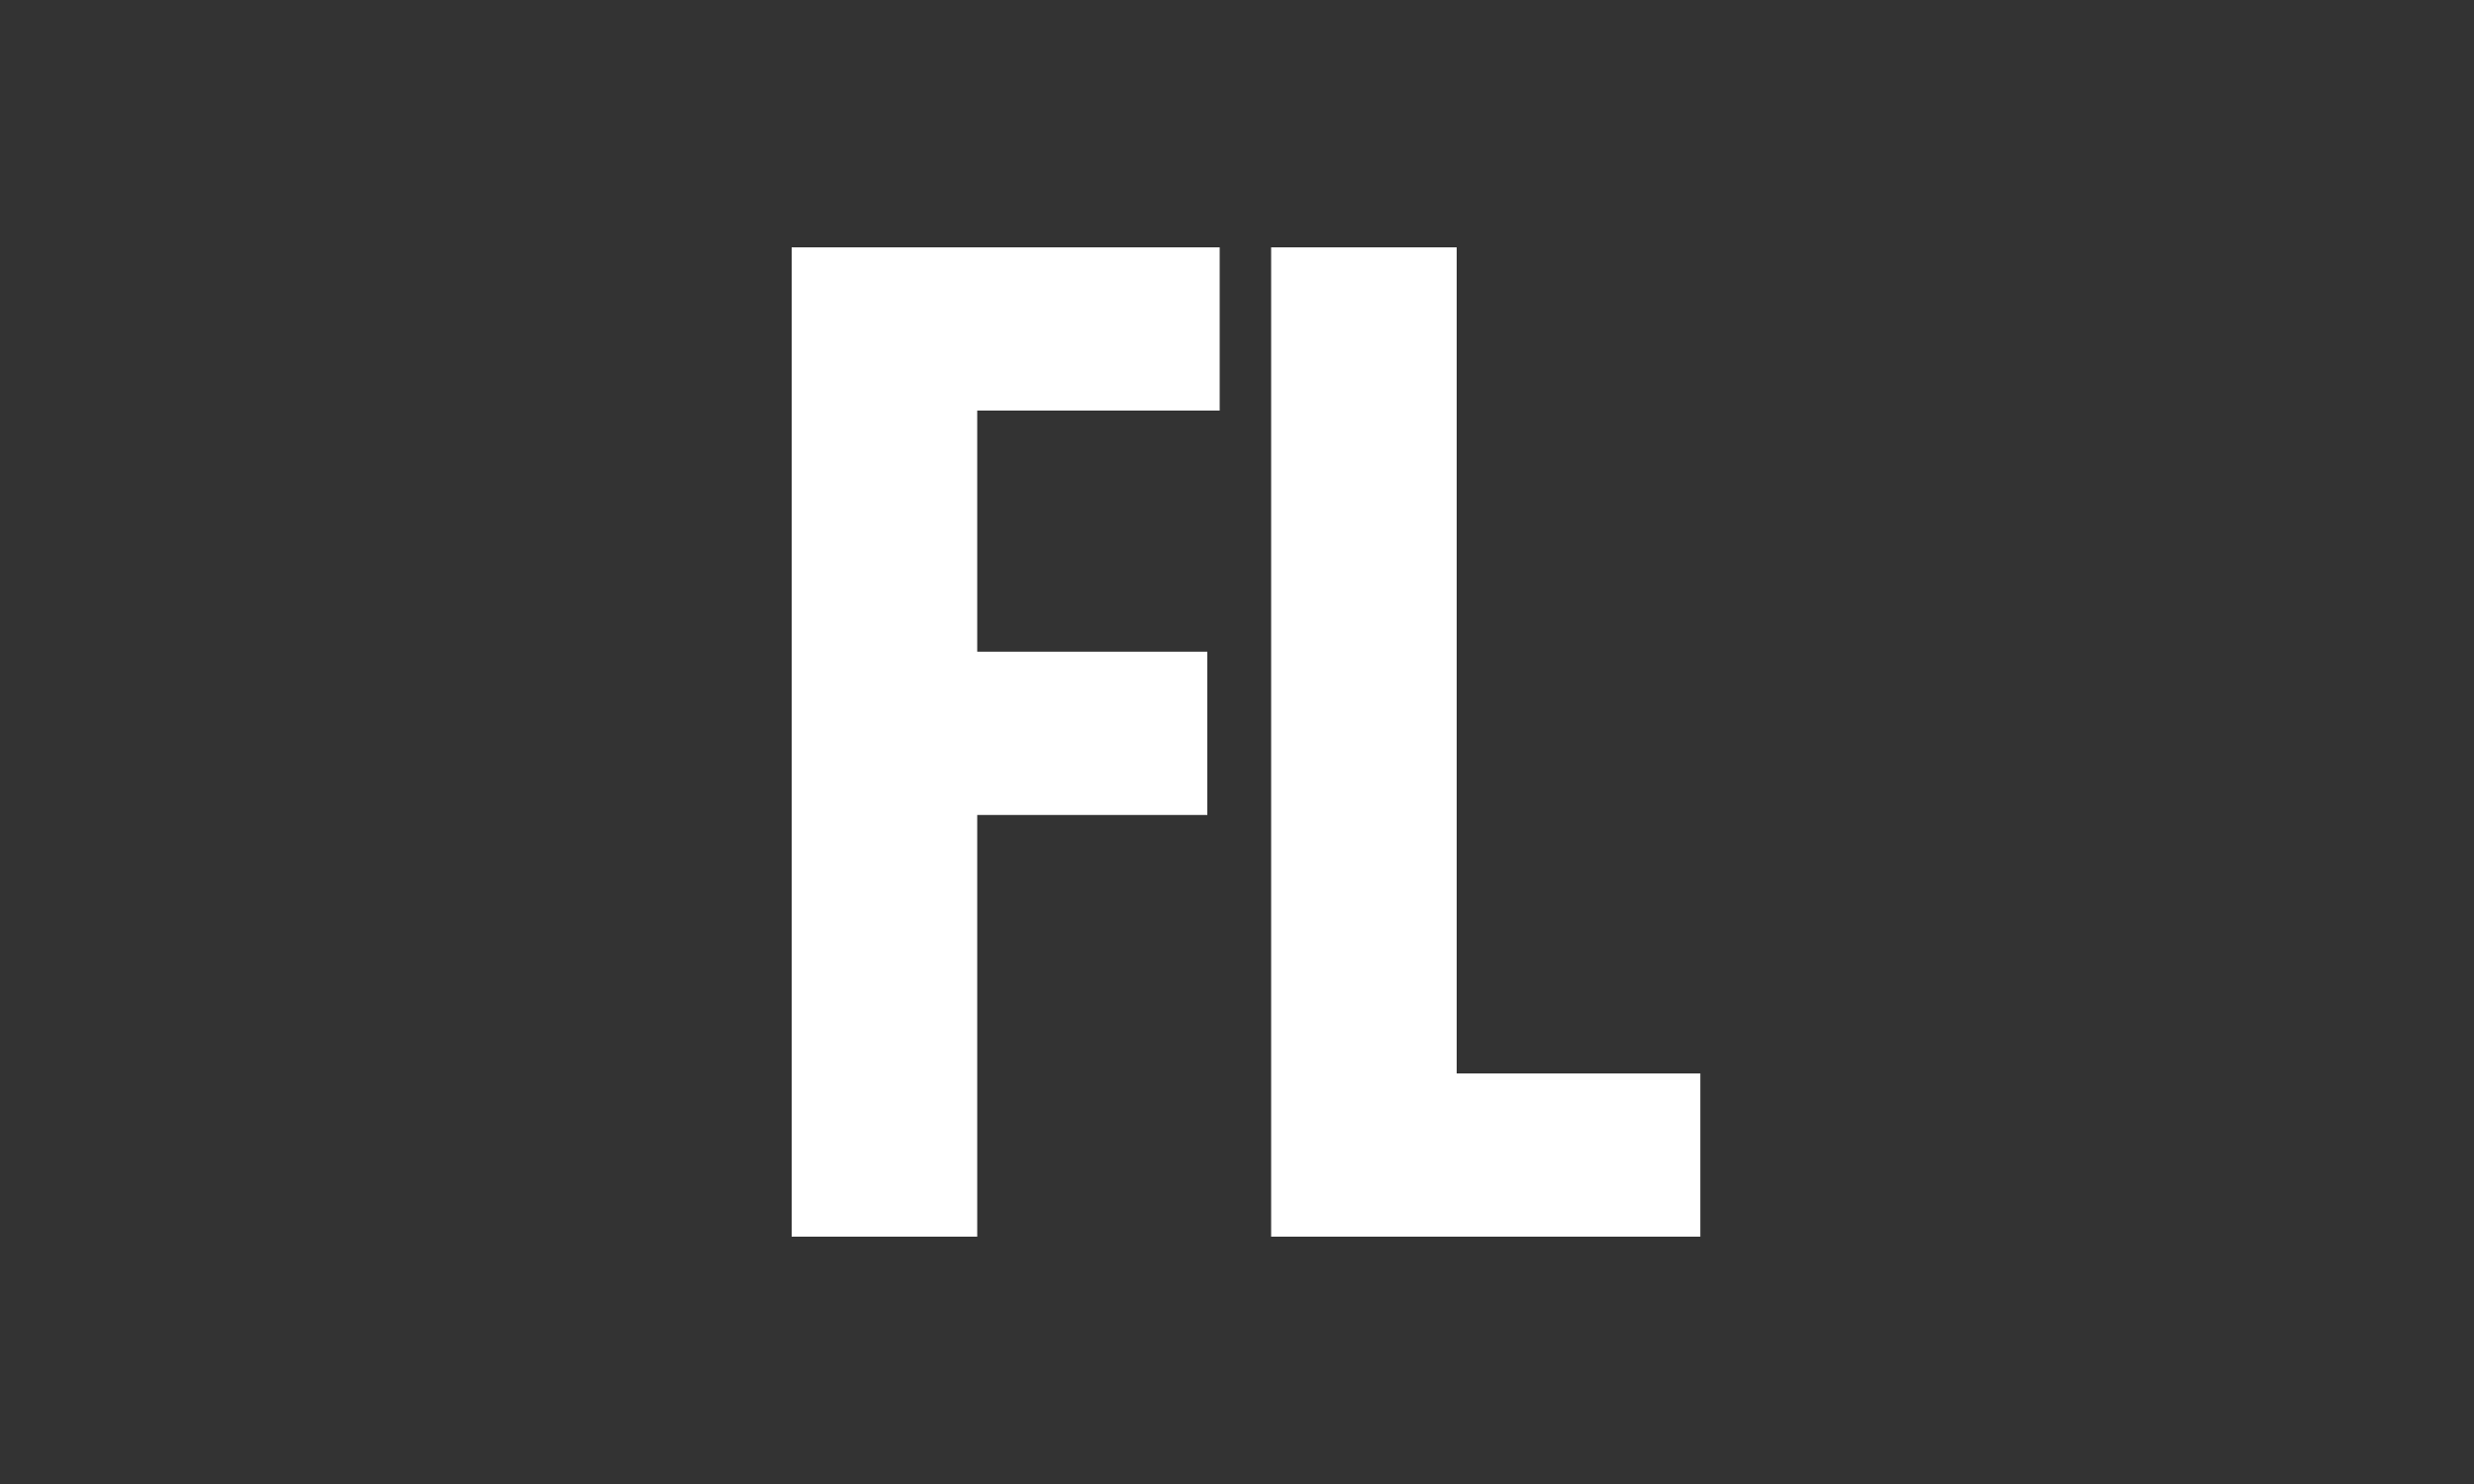
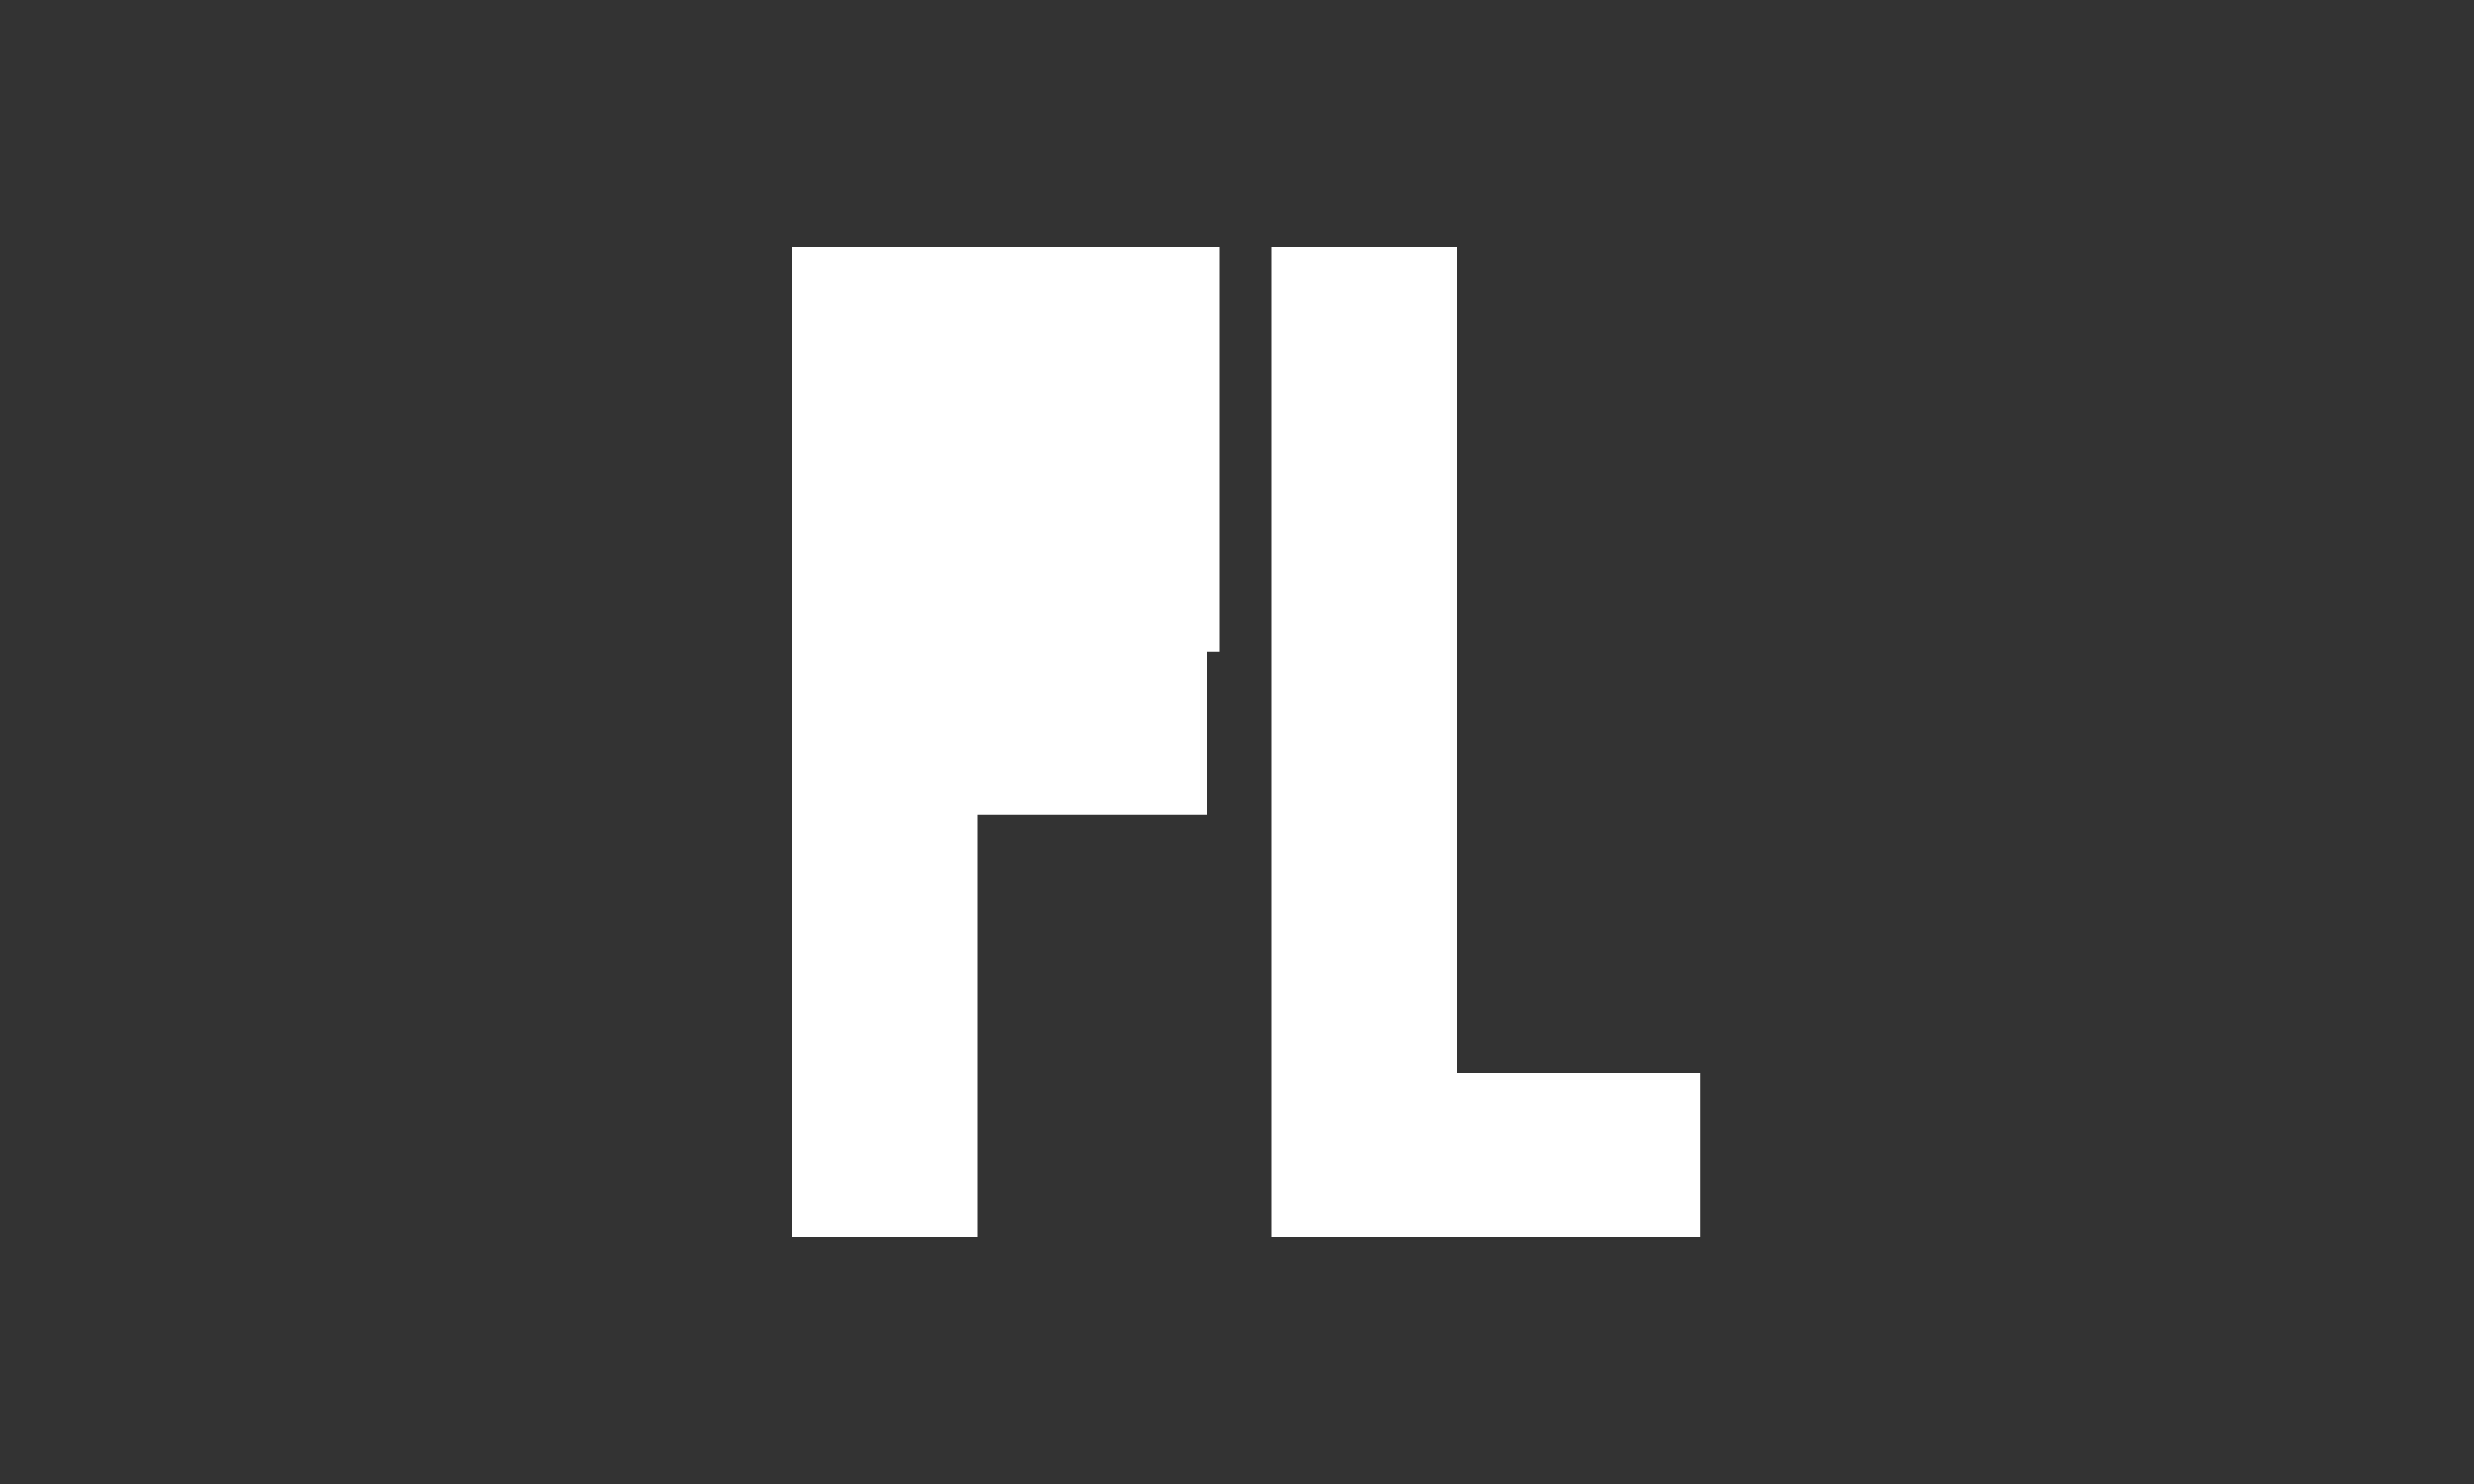
<svg xmlns="http://www.w3.org/2000/svg" width="60" height="36" viewBox="0 0 60 36" fill="none">
  <rect width="60" height="36" fill="#333333" />
-   <path d="M19.2 30V6H29.58V9.96H23.7V15.81H29.28V19.77H23.7V30H19.2ZM30.828 30V6H35.328V26.04H41.237V30H30.828Z" fill="white" />
+   <path d="M19.2 30V6H29.58V9.96V15.81H29.28V19.77H23.7V30H19.2ZM30.828 30V6H35.328V26.04H41.237V30H30.828Z" fill="white" />
</svg>